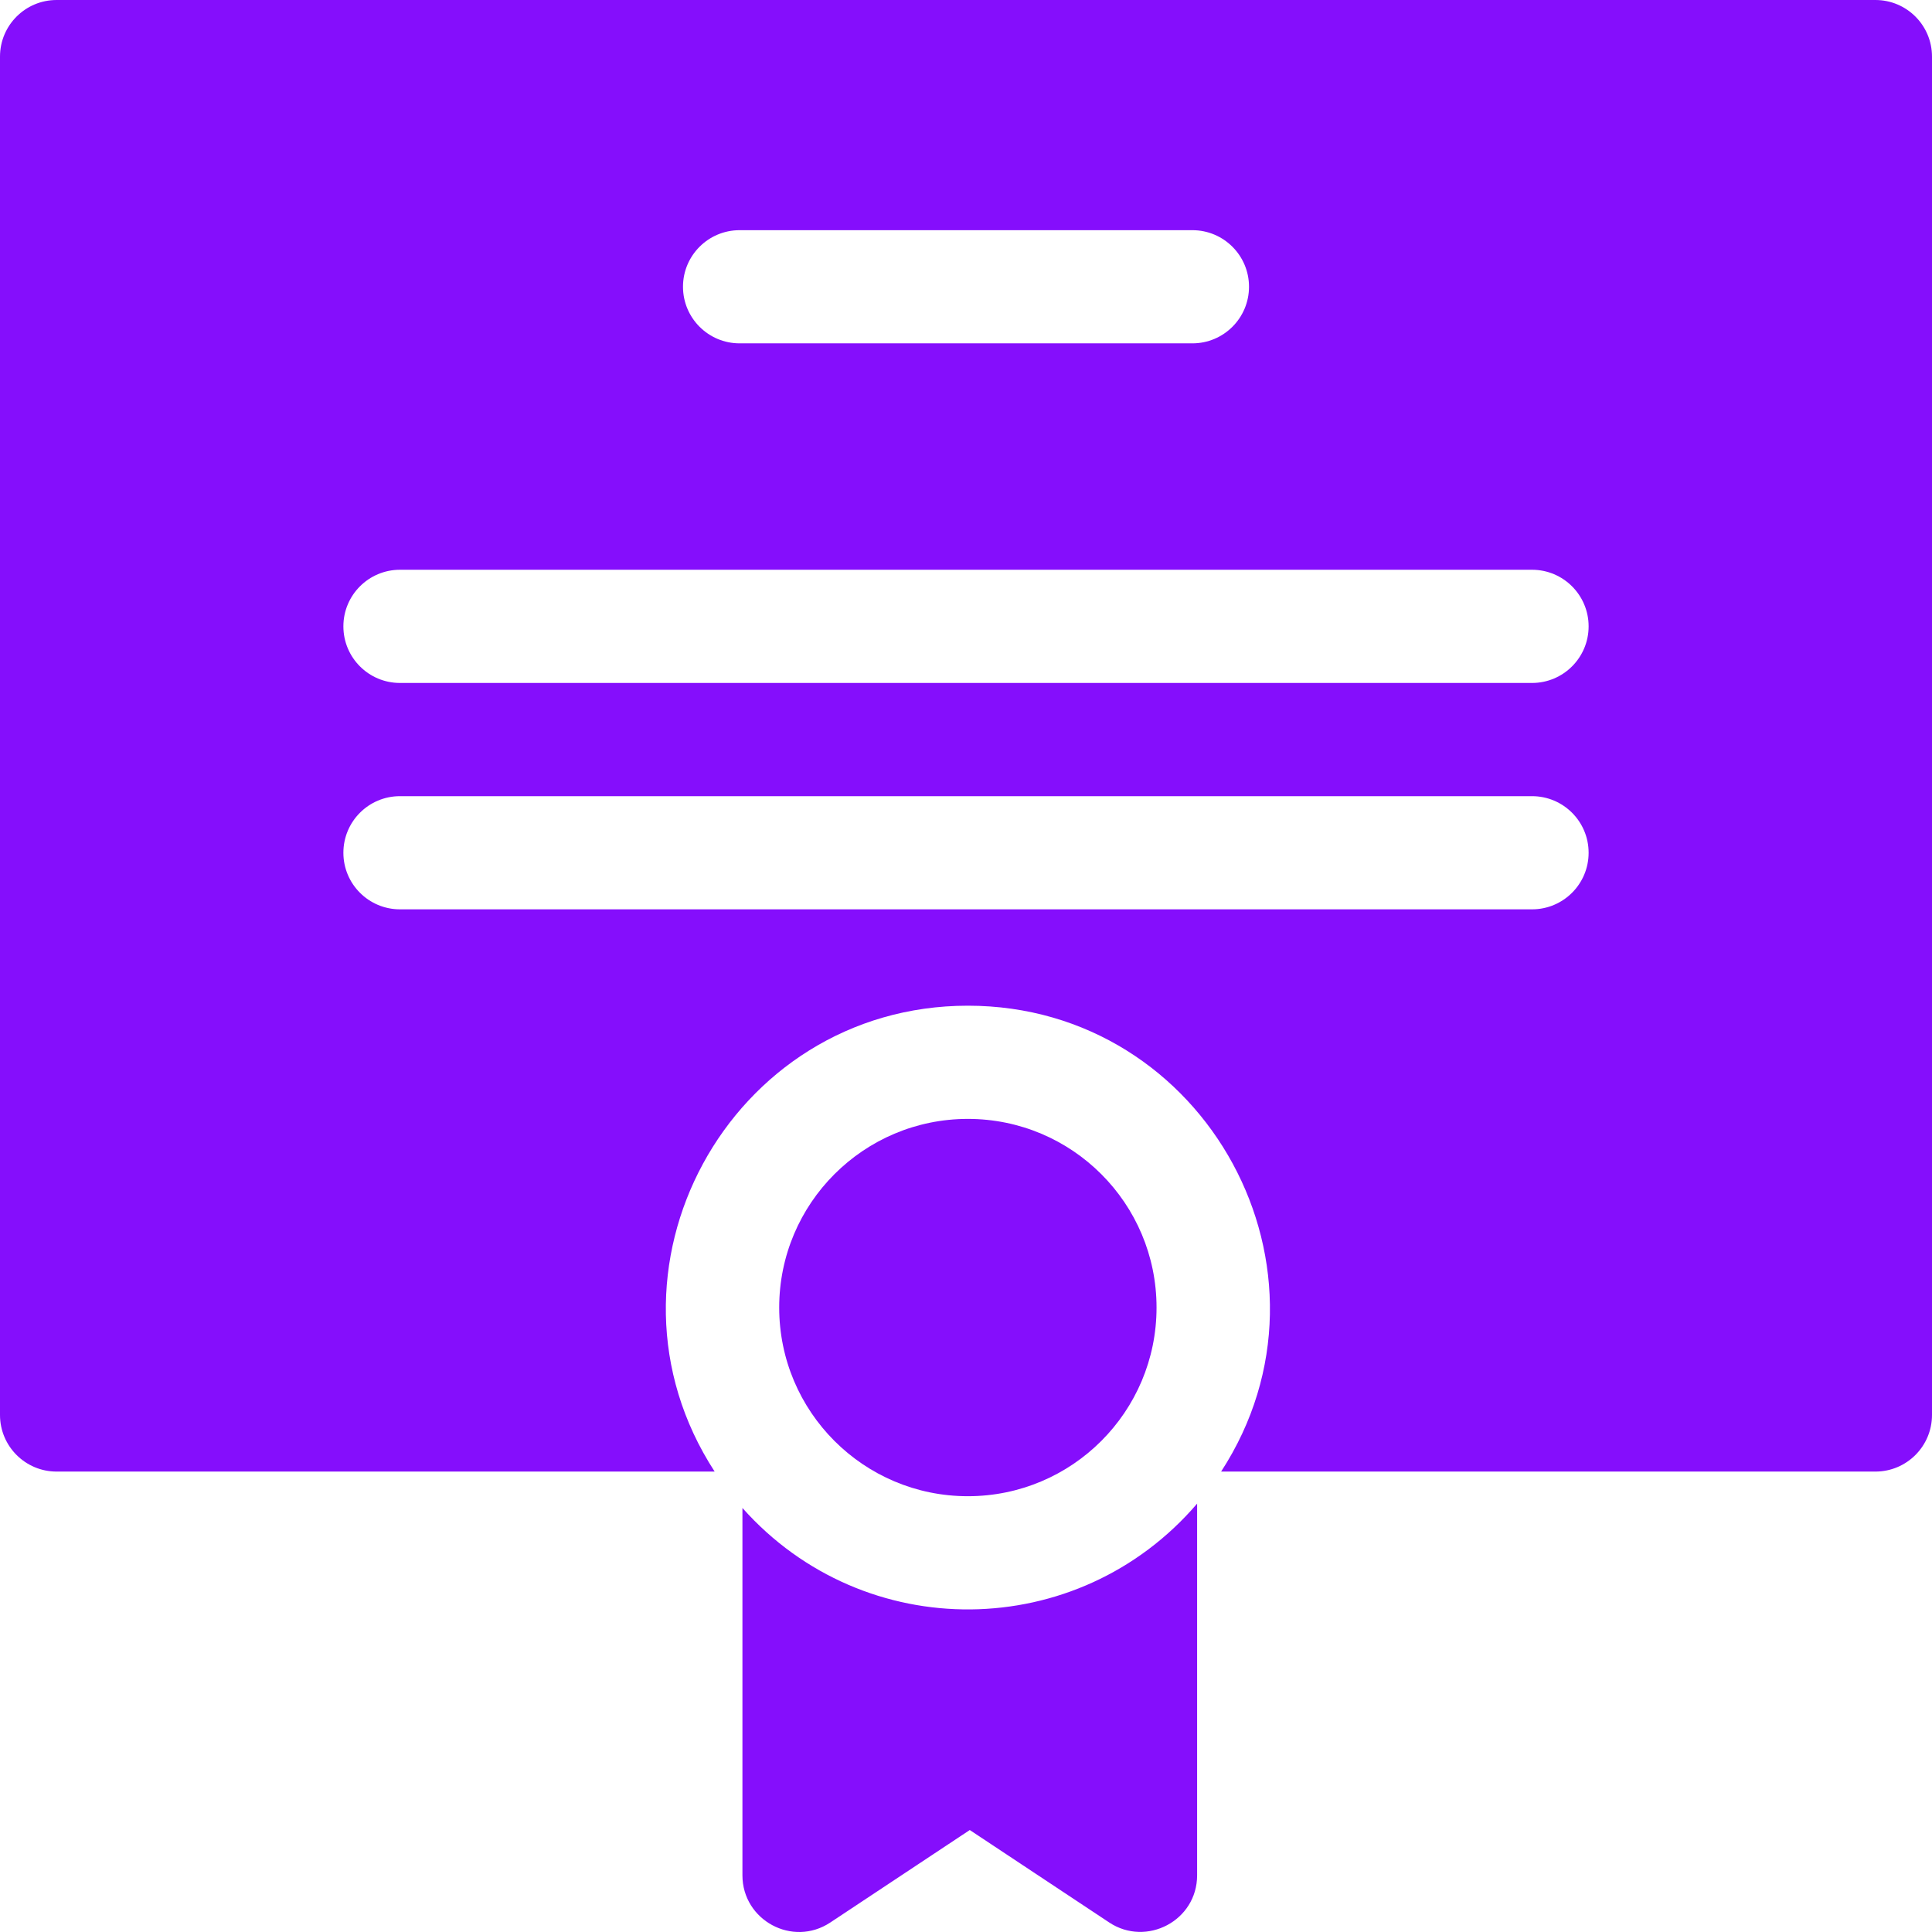
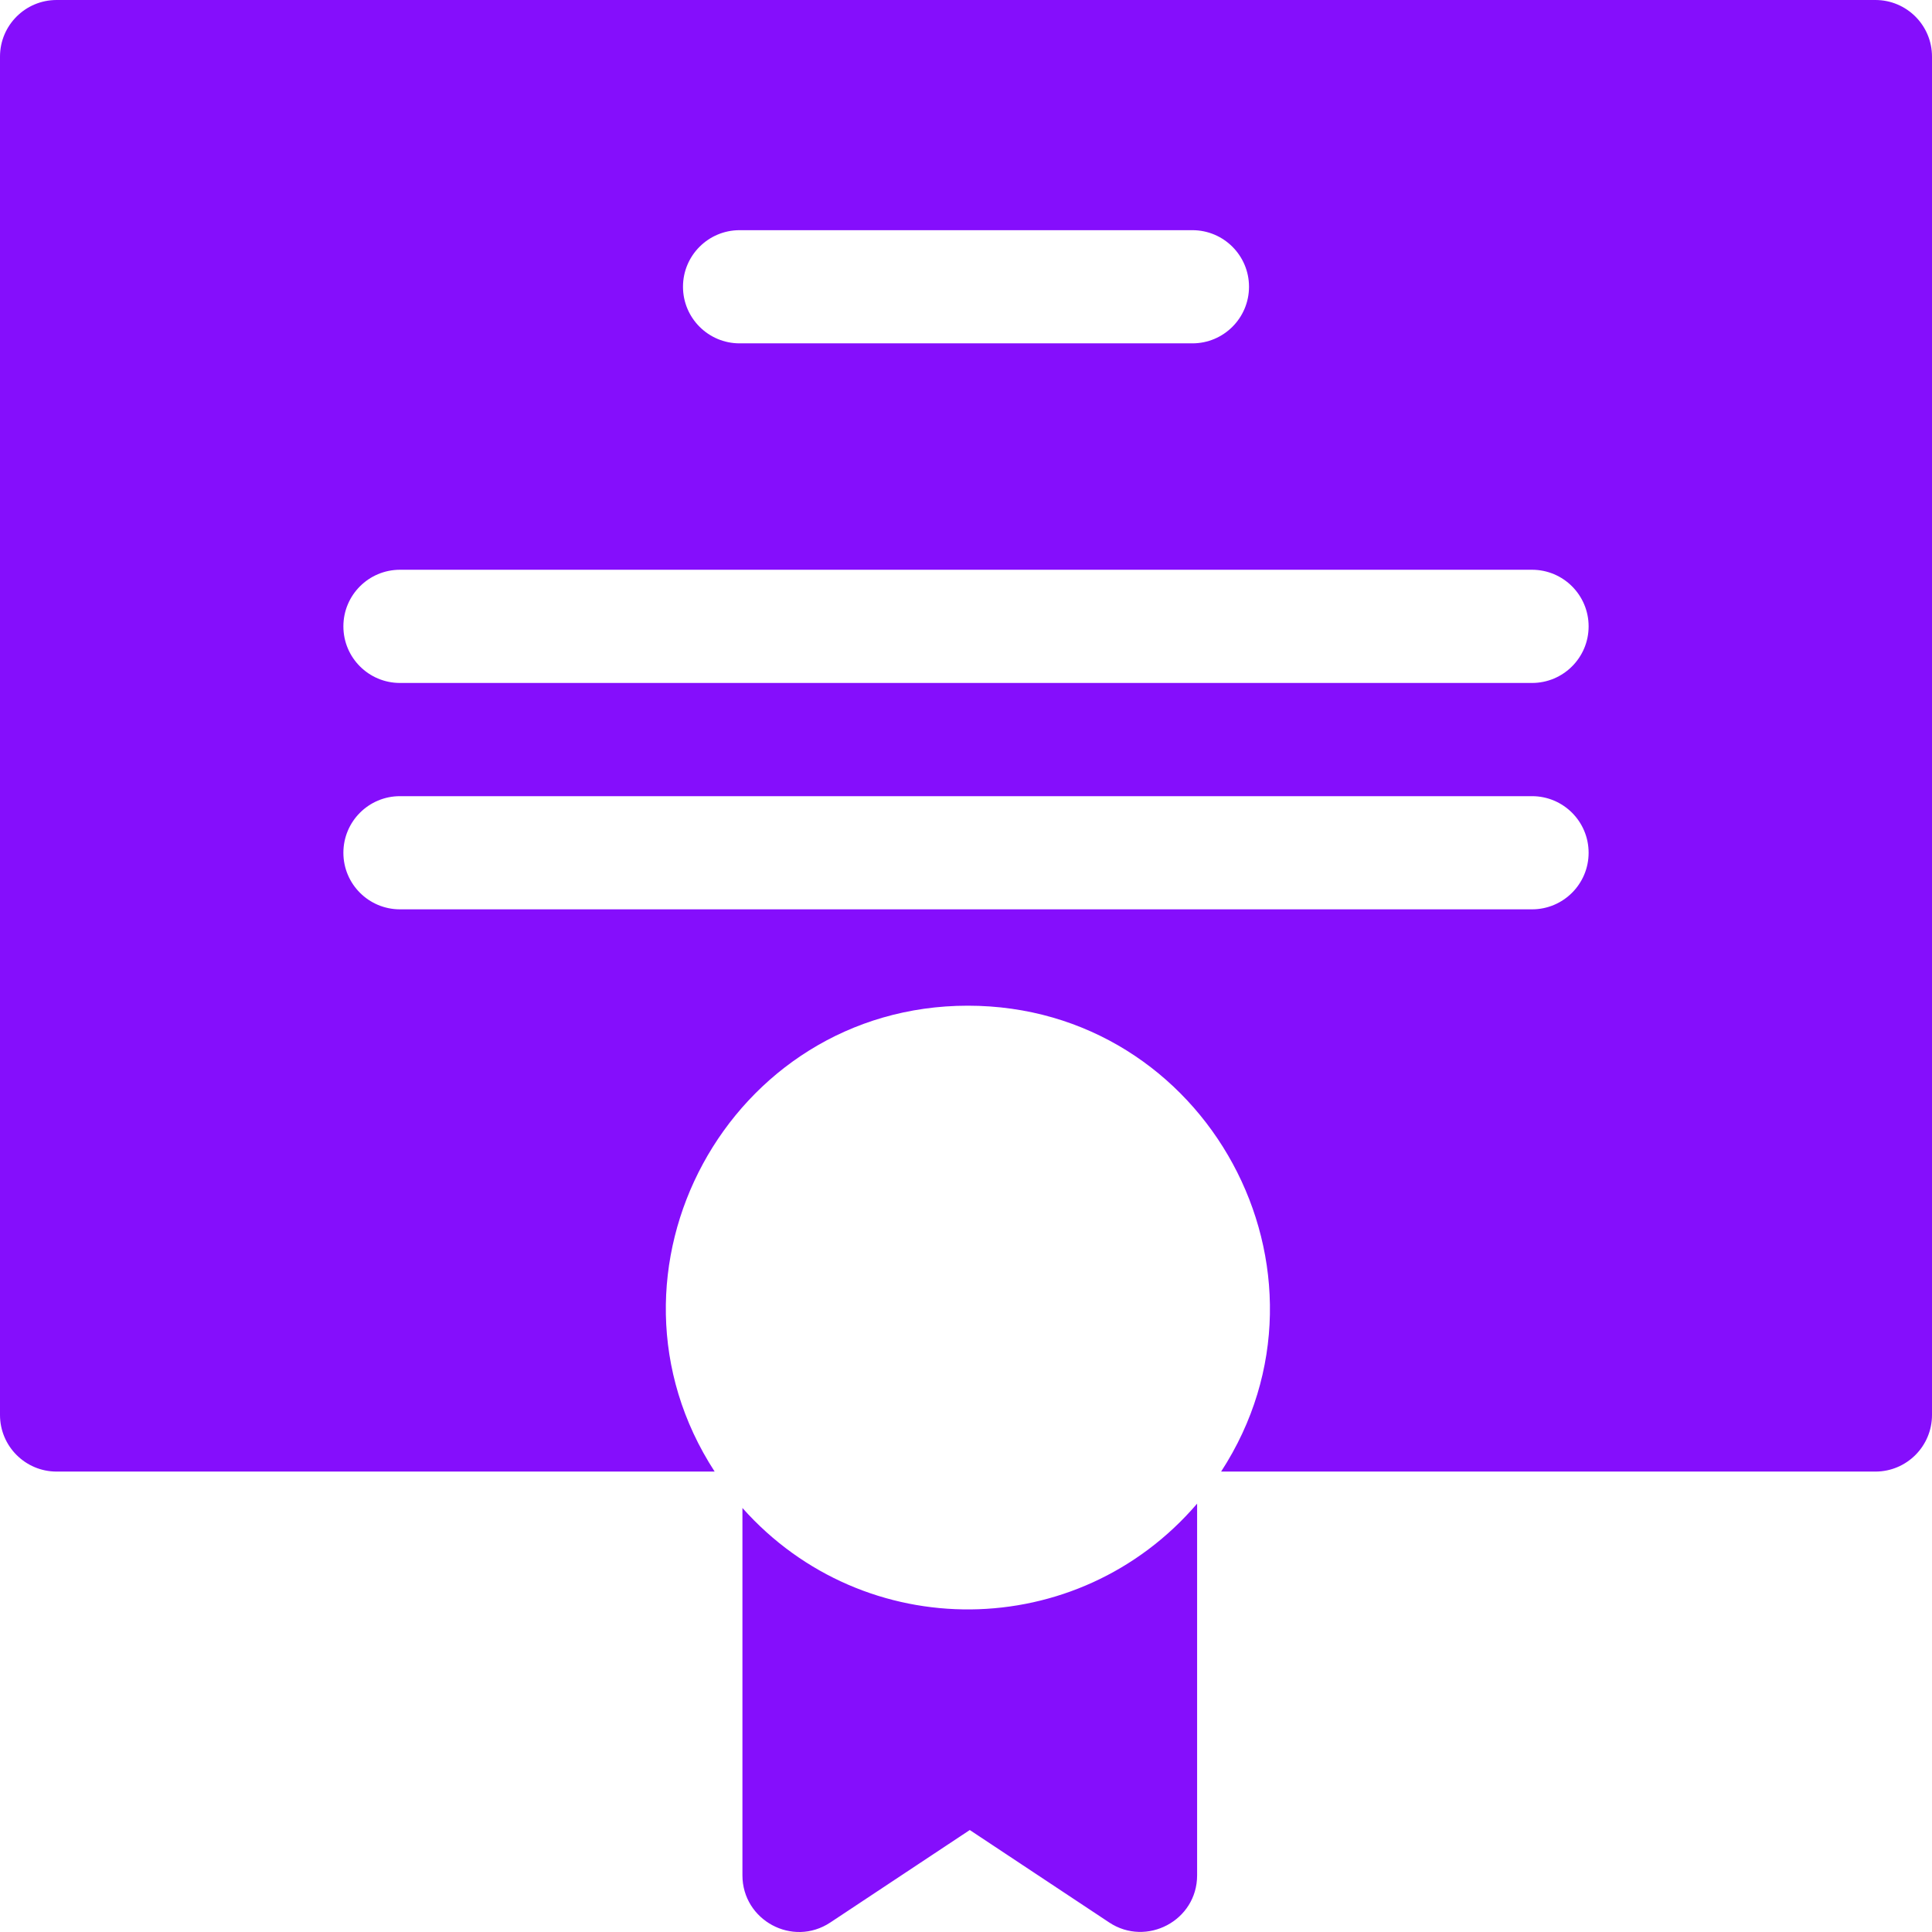
<svg xmlns="http://www.w3.org/2000/svg" width="64" height="64" viewBox="0 0 64 64" fill="none">
-   <path d="M32.062 49.564C35.514 49.564 38.312 46.766 38.312 43.314C38.312 39.863 35.514 37.065 32.062 37.065C28.611 37.065 25.812 39.863 25.812 43.314C25.812 46.766 28.611 49.564 32.062 49.564Z" fill="#850EFC" />
  <path d="M62.125 0H1.875C0.84 0 0 0.839 0 1.875V46.873C0 47.908 0.84 48.748 1.875 48.748H23.674C19.376 42.135 24.144 33.315 32.062 33.315C39.981 33.315 44.749 42.135 40.451 48.748H62.125C63.16 48.748 64 47.908 64 46.873V1.875C64 0.839 63.16 0 62.125 0ZM24.5 7.625H39.5C40.535 7.625 41.375 8.464 41.375 9.499C41.375 10.535 40.535 11.374 39.5 11.374H24.5C23.465 11.374 22.625 10.535 22.625 9.499C22.625 8.464 23.465 7.625 24.5 7.625ZM50.75 30.123H13.25C12.214 30.123 11.375 29.284 11.375 28.249C11.375 27.213 12.214 26.374 13.25 26.374H50.75C51.785 26.374 52.625 27.213 52.625 28.249C52.625 29.284 51.785 30.123 50.75 30.123ZM50.75 22.624H13.25C12.214 22.624 11.375 21.785 11.375 20.749C11.375 19.713 12.214 18.874 13.25 18.874H50.75C51.785 18.874 52.625 19.713 52.625 20.749C52.625 21.785 51.785 22.624 50.75 22.624Z" fill="#850EFC" />
  <path d="M24.594 49.954V62.122C24.594 63.609 26.254 64.514 27.505 63.685L32.125 60.622L36.745 63.685C37.977 64.501 39.656 63.626 39.656 62.122V49.81C35.706 54.421 28.634 54.494 24.594 49.954Z" fill="#850EFC" />
</svg>